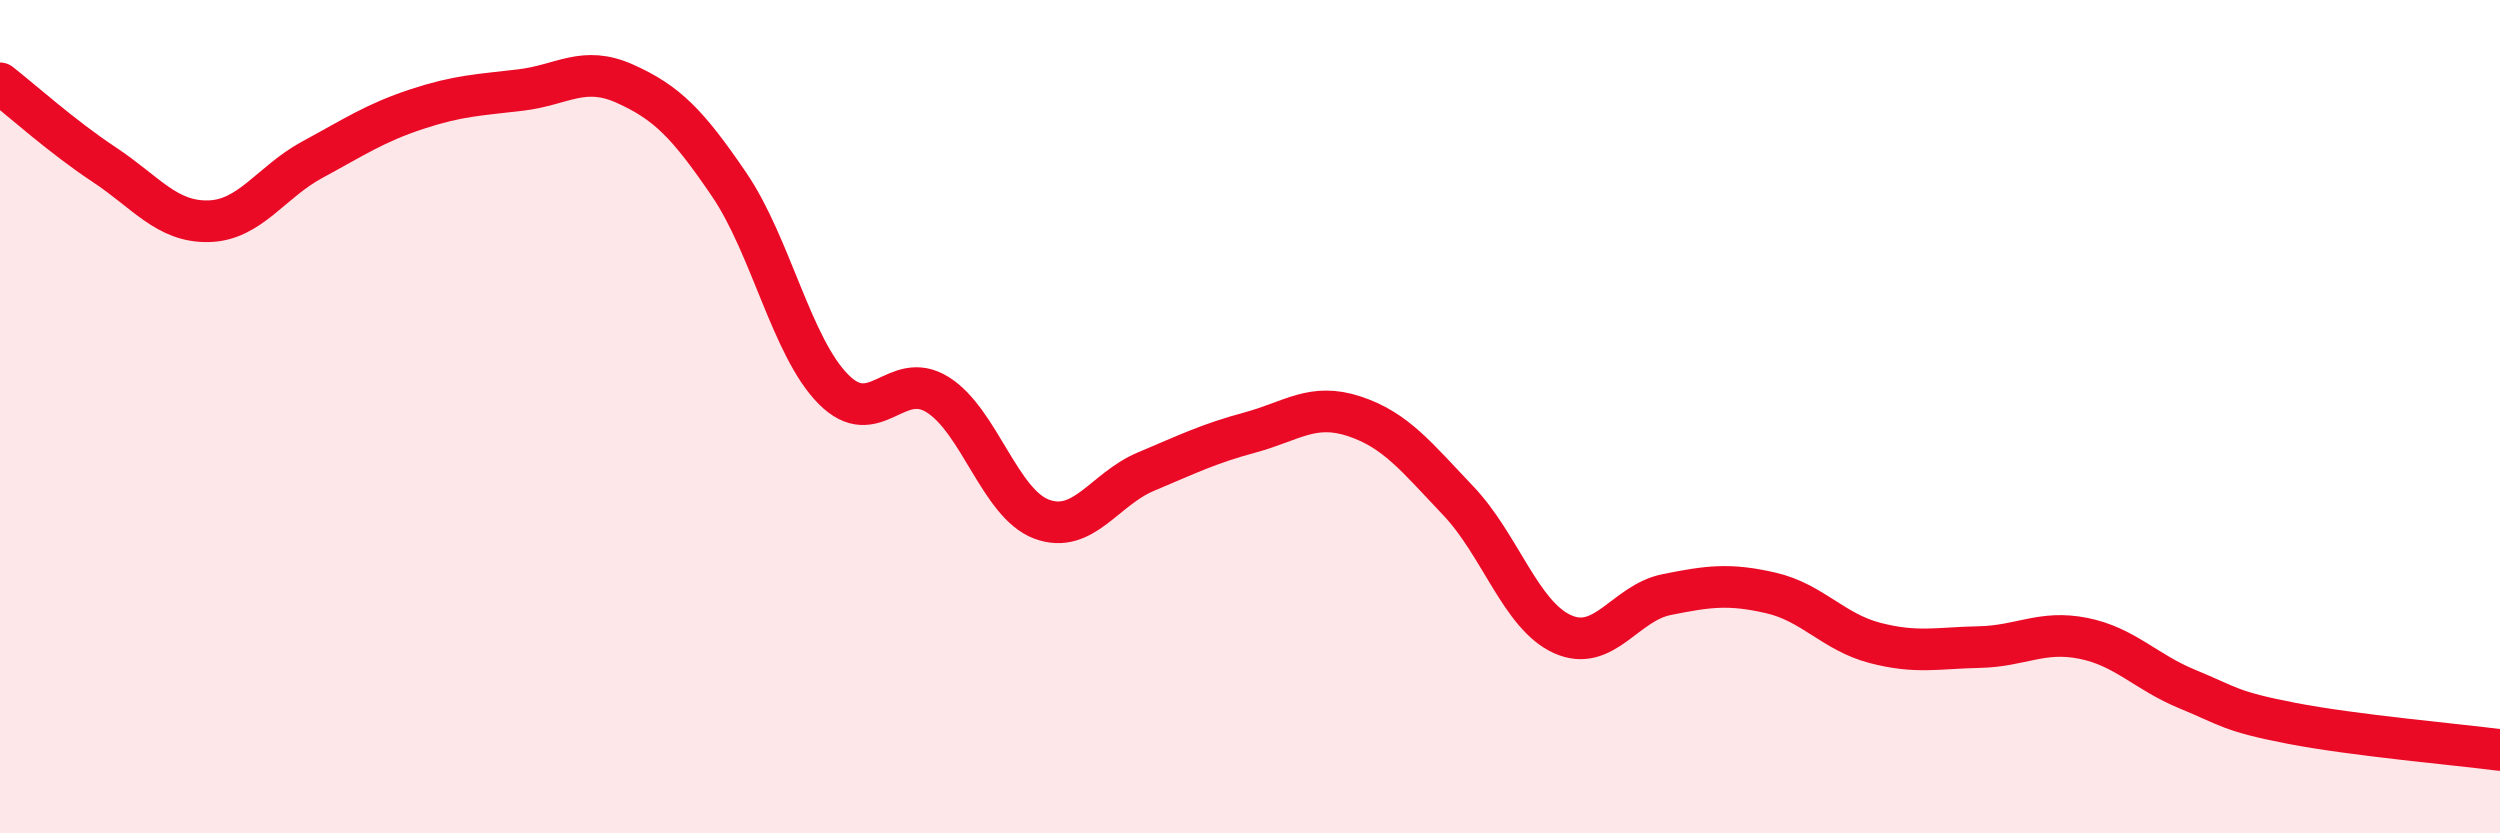
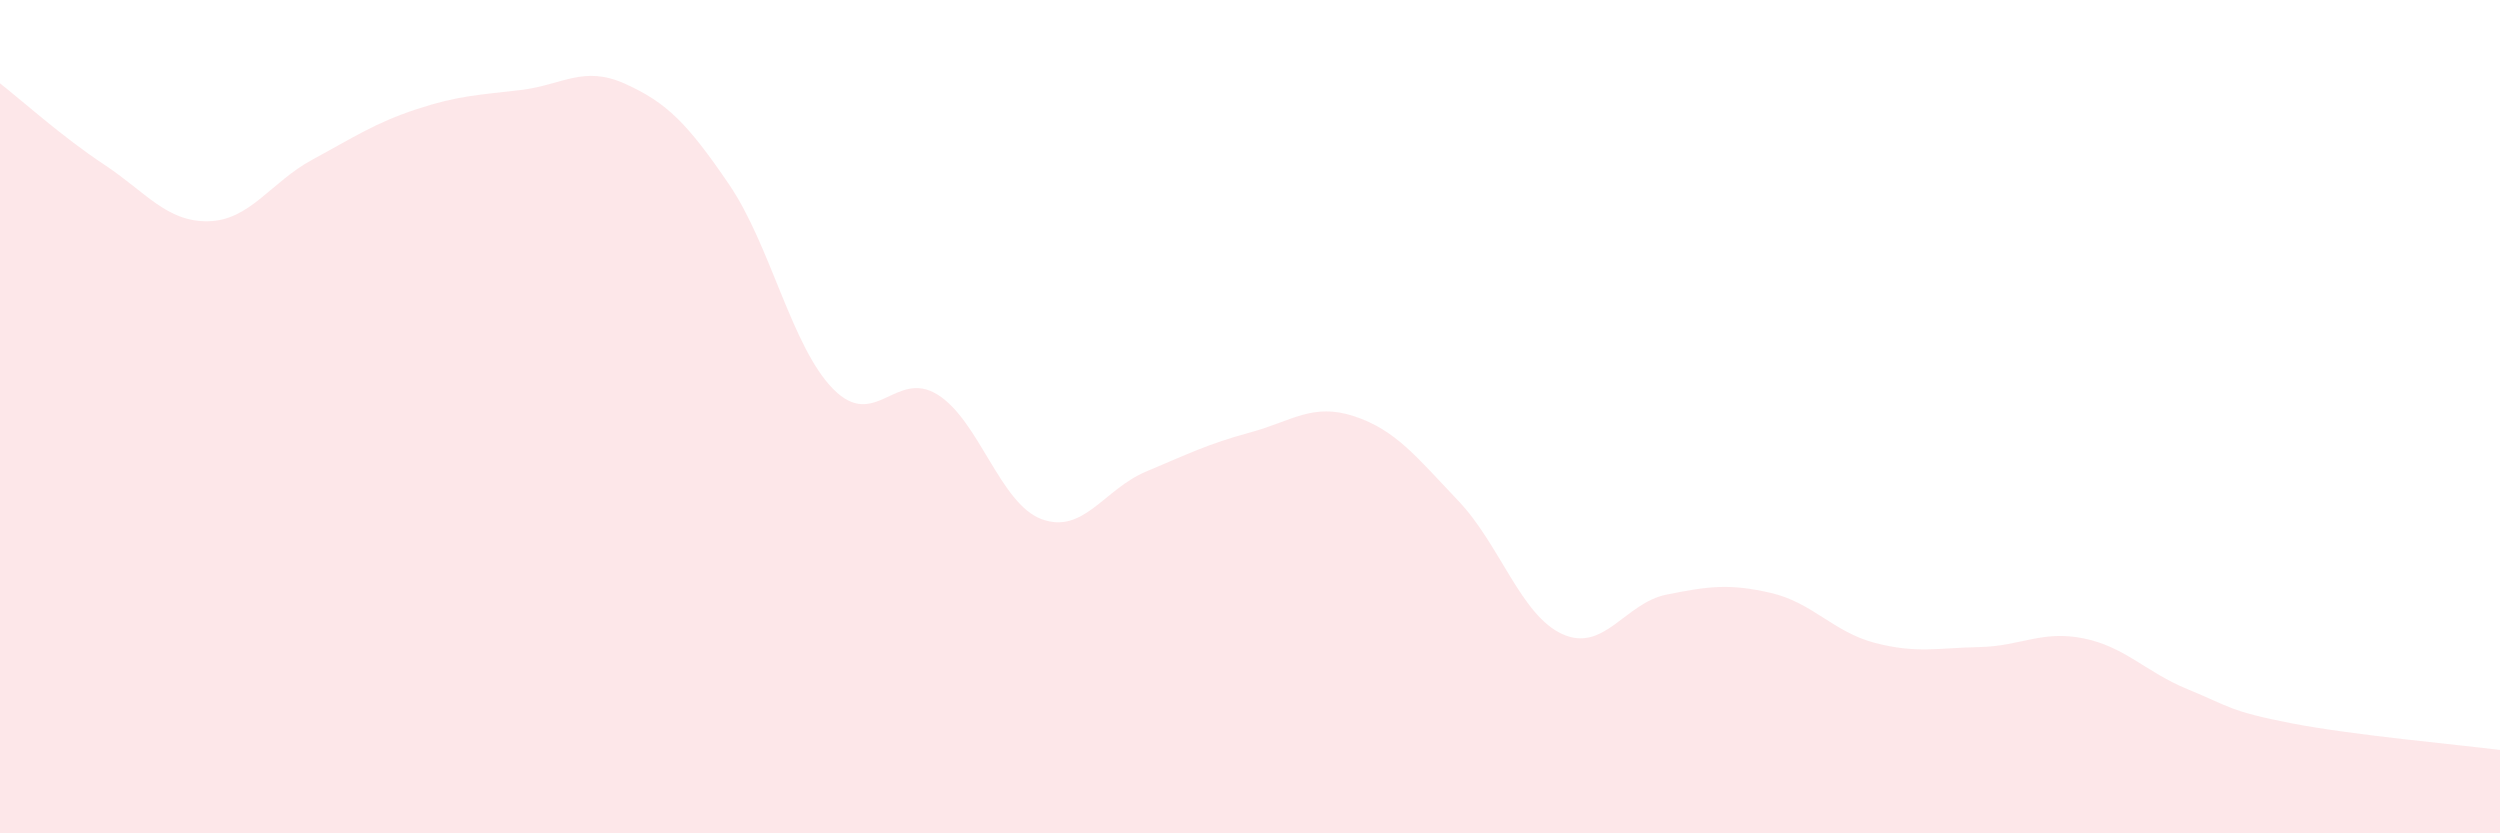
<svg xmlns="http://www.w3.org/2000/svg" width="60" height="20" viewBox="0 0 60 20">
  <path d="M 0,2 C 0.5,2.39 1.5,3.29 2.5,3.95 C 3.5,4.61 4,5.33 5,5.31 C 6,5.29 6.5,4.37 7.5,3.83 C 8.5,3.29 9,2.95 10,2.62 C 11,2.29 11.5,2.28 12.5,2.16 C 13.5,2.04 14,1.56 15,2.01 C 16,2.46 16.5,2.96 17.5,4.43 C 18.5,5.9 19,8.33 20,9.34 C 21,10.35 21.5,8.85 22.5,9.47 C 23.5,10.09 24,12.09 25,12.46 C 26,12.83 26.5,11.74 27.5,11.32 C 28.5,10.9 29,10.65 30,10.38 C 31,10.11 31.5,9.66 32.5,9.99 C 33.5,10.32 34,10.97 35,12.02 C 36,13.07 36.5,14.77 37.5,15.22 C 38.5,15.67 39,14.47 40,14.27 C 41,14.07 41.5,14 42.5,14.23 C 43.5,14.46 44,15.17 45,15.43 C 46,15.69 46.5,15.55 47.5,15.53 C 48.5,15.51 49,15.12 50,15.32 C 51,15.52 51.5,16.13 52.5,16.54 C 53.5,16.95 53.5,17.07 55,17.36 C 56.5,17.65 59,17.87 60,18L60 20L0 20Z" fill="#EB0A25" opacity="0.1" stroke-linecap="round" stroke-linejoin="round" />
-   <path d="M 0,2 C 0.5,2.39 1.5,3.29 2.5,3.95 C 3.5,4.61 4,5.33 5,5.31 C 6,5.29 6.5,4.37 7.5,3.83 C 8.5,3.29 9,2.95 10,2.62 C 11,2.29 11.5,2.28 12.5,2.16 C 13.5,2.04 14,1.56 15,2.01 C 16,2.46 16.5,2.96 17.5,4.43 C 18.5,5.9 19,8.33 20,9.34 C 21,10.35 21.5,8.85 22.5,9.47 C 23.5,10.09 24,12.09 25,12.46 C 26,12.83 26.5,11.74 27.5,11.32 C 28.5,10.9 29,10.65 30,10.38 C 31,10.11 31.5,9.66 32.5,9.99 C 33.5,10.32 34,10.97 35,12.02 C 36,13.07 36.5,14.77 37.5,15.22 C 38.5,15.67 39,14.47 40,14.27 C 41,14.07 41.5,14 42.5,14.23 C 43.5,14.46 44,15.17 45,15.43 C 46,15.69 46.5,15.55 47.5,15.53 C 48.5,15.51 49,15.12 50,15.32 C 51,15.52 51.5,16.13 52.5,16.54 C 53.5,16.95 53.5,17.07 55,17.36 C 56.5,17.65 59,17.87 60,18" stroke="#EB0A25" stroke-width="1" fill="none" stroke-linecap="round" stroke-linejoin="round" />
</svg>